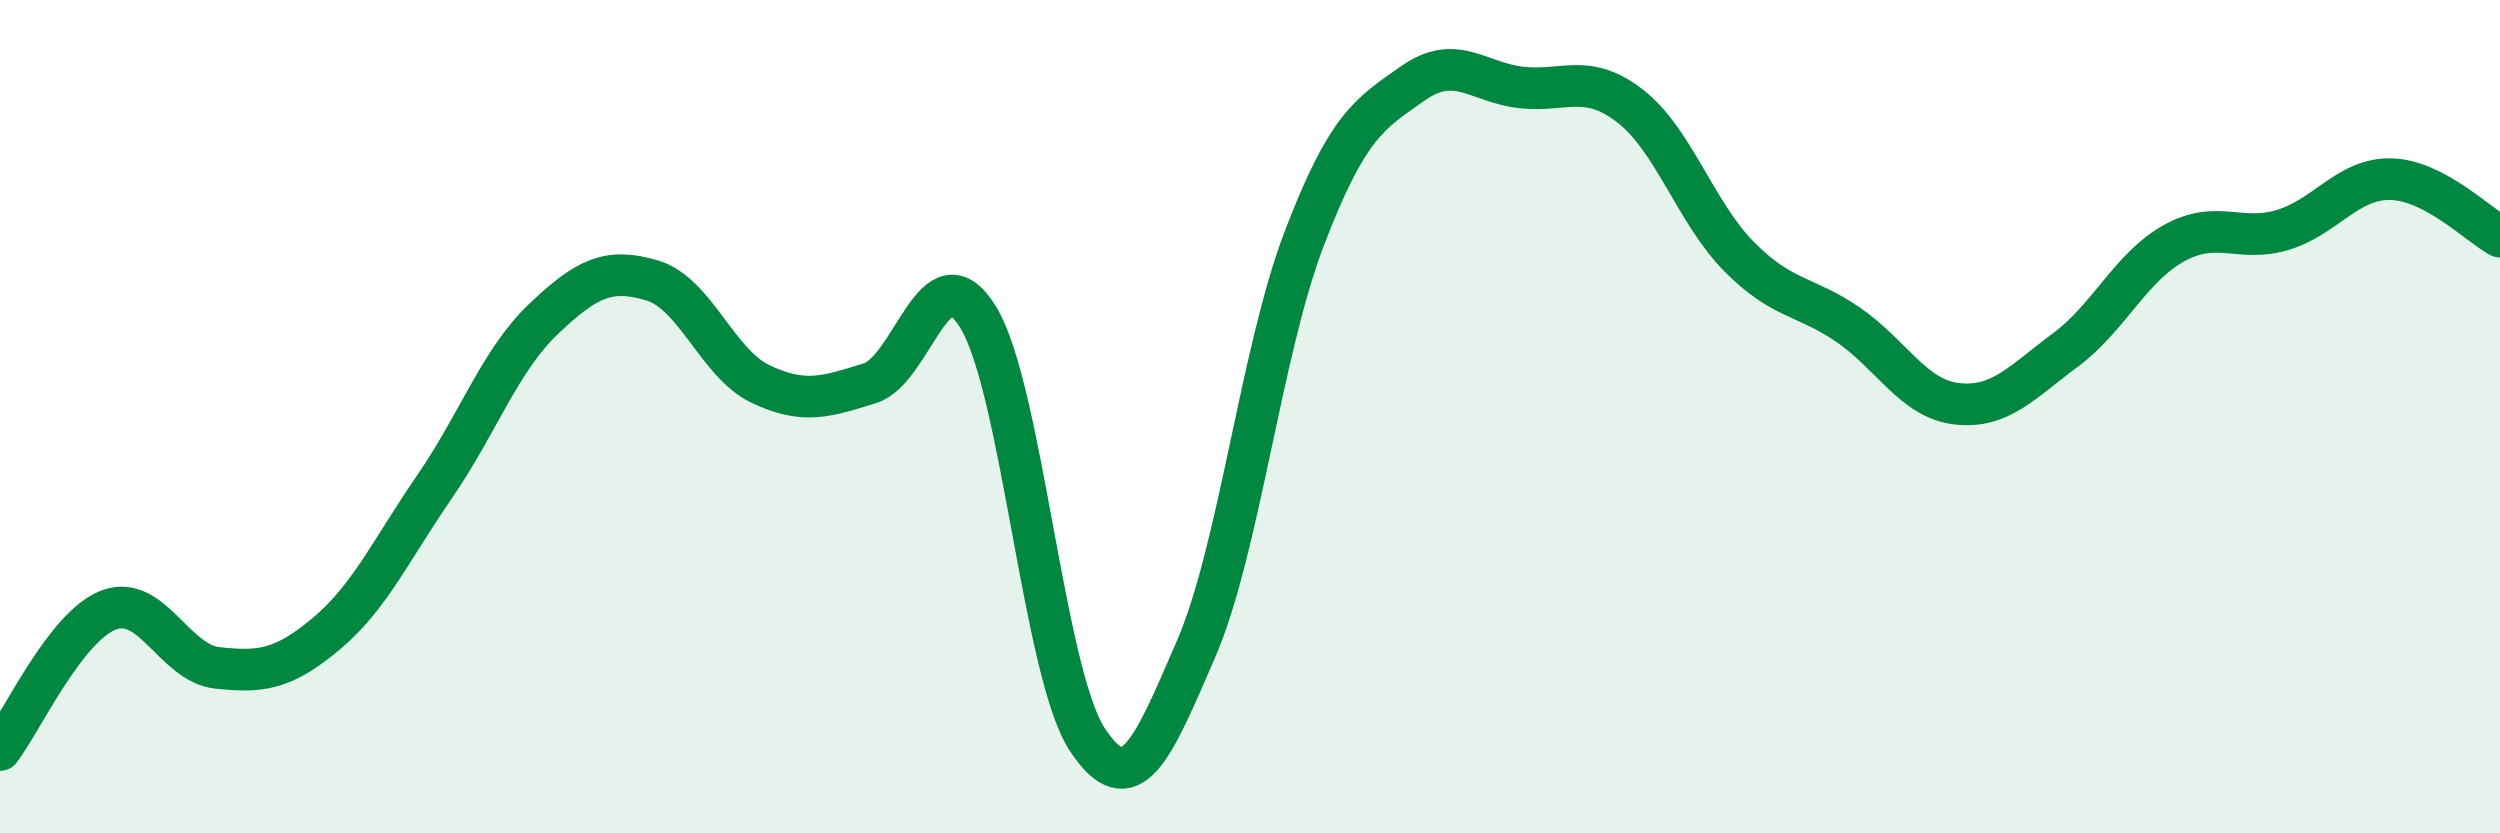
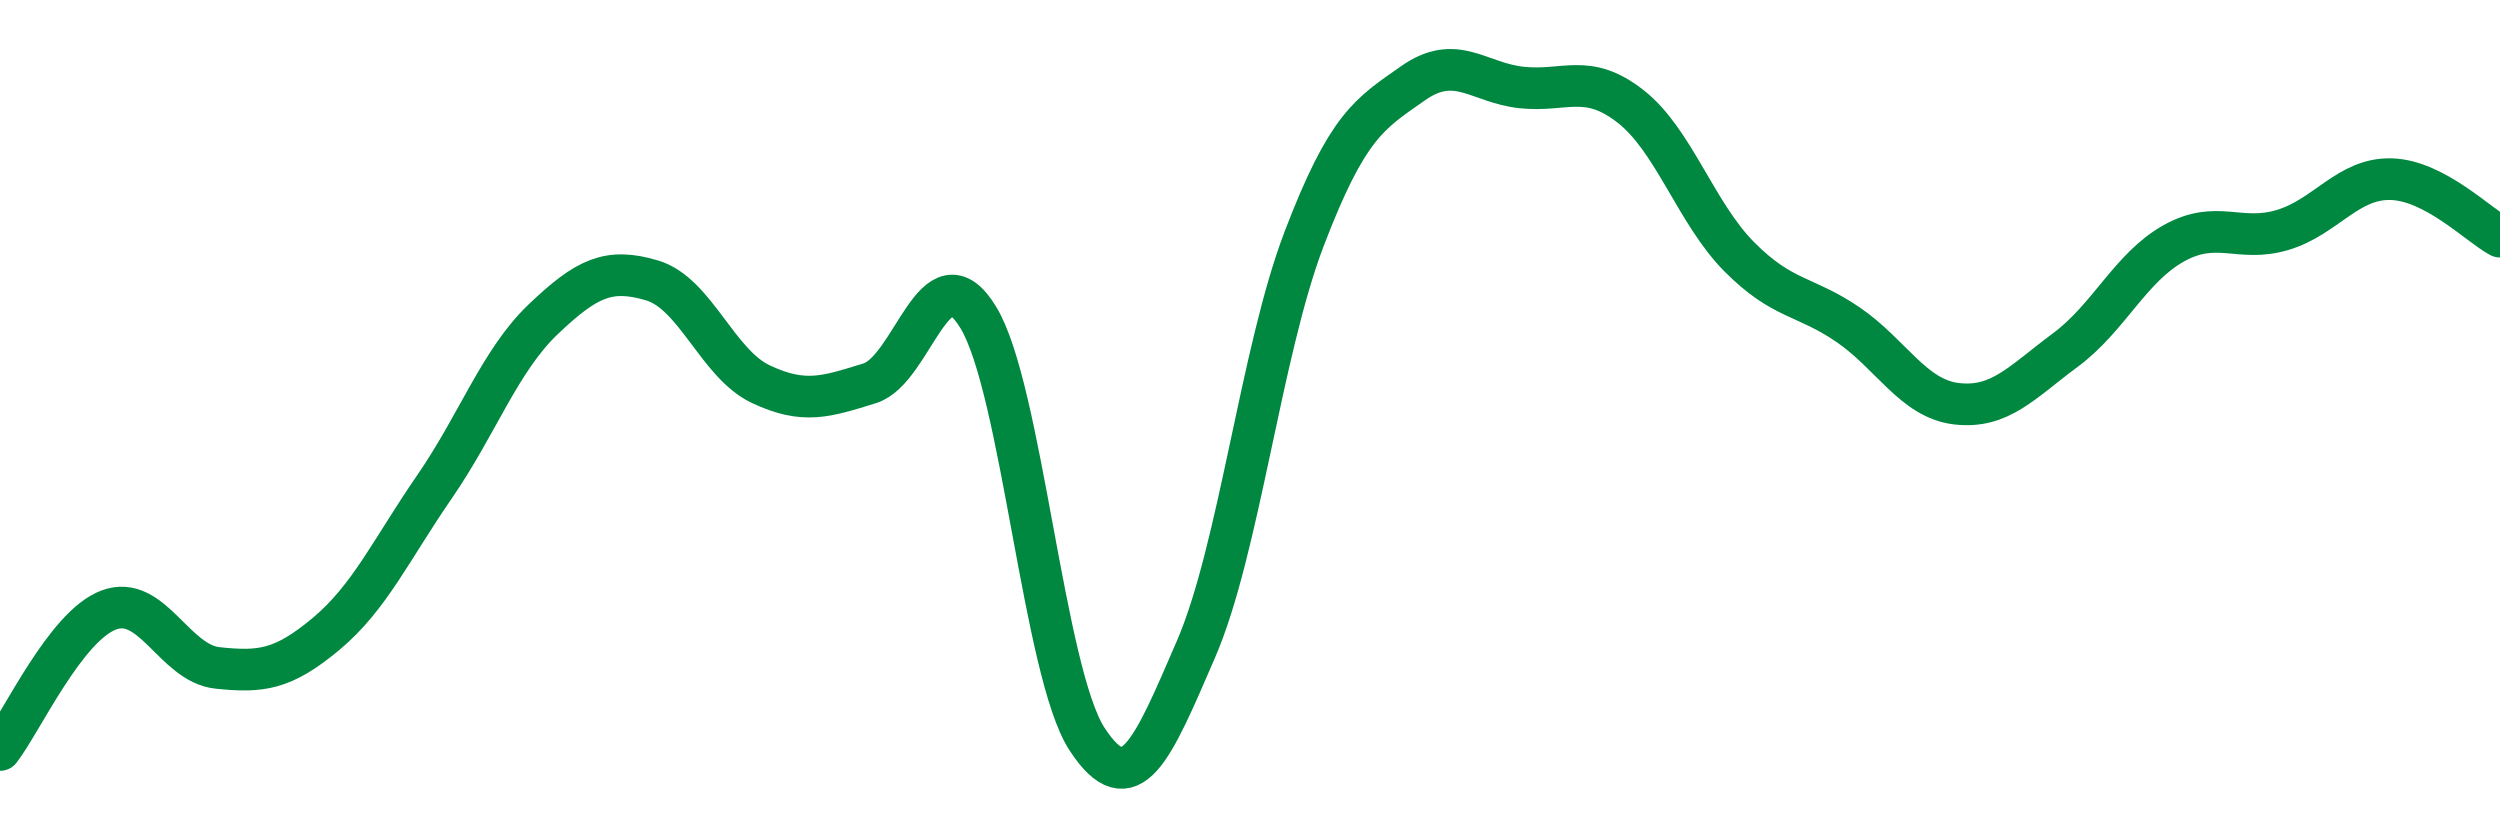
<svg xmlns="http://www.w3.org/2000/svg" width="60" height="20" viewBox="0 0 60 20">
-   <path d="M 0,18 C 0.52,17.33 1.57,15.03 2.61,14.64 C 3.65,14.25 4.18,15.92 5.22,16.03 C 6.26,16.14 6.79,16.08 7.83,15.21 C 8.87,14.34 9.39,13.19 10.43,11.68 C 11.47,10.17 12,8.65 13.04,7.66 C 14.08,6.67 14.61,6.42 15.65,6.73 C 16.69,7.04 17.22,8.73 18.26,9.22 C 19.3,9.71 19.83,9.52 20.87,9.2 C 21.91,8.88 22.44,5.91 23.48,7.62 C 24.52,9.33 25.05,16.15 26.09,17.74 C 27.13,19.33 27.66,17.99 28.7,15.59 C 29.74,13.19 30.26,8.45 31.3,5.73 C 32.34,3.01 32.87,2.73 33.91,2 C 34.95,1.27 35.48,1.99 36.52,2.1 C 37.56,2.21 38.09,1.74 39.13,2.55 C 40.17,3.36 40.7,5.11 41.74,6.16 C 42.78,7.21 43.31,7.08 44.35,7.79 C 45.39,8.5 45.92,9.57 46.96,9.69 C 48,9.81 48.53,9.17 49.57,8.4 C 50.61,7.63 51.13,6.42 52.17,5.84 C 53.21,5.26 53.74,5.83 54.78,5.52 C 55.82,5.21 56.35,4.27 57.39,4.3 C 58.43,4.33 59.48,5.4 60,5.68L60 20L0 20Z" fill="#008740" opacity="0.1" stroke-linecap="round" stroke-linejoin="round" />
  <path d="M 0,18 C 0.52,17.33 1.57,15.03 2.61,14.64 C 3.65,14.25 4.18,15.92 5.22,16.03 C 6.26,16.14 6.79,16.08 7.83,15.21 C 8.87,14.34 9.39,13.19 10.43,11.68 C 11.47,10.17 12,8.65 13.04,7.66 C 14.08,6.67 14.61,6.42 15.65,6.73 C 16.69,7.04 17.22,8.73 18.26,9.22 C 19.3,9.71 19.83,9.52 20.87,9.2 C 21.91,8.88 22.44,5.91 23.48,7.62 C 24.52,9.33 25.05,16.15 26.09,17.74 C 27.13,19.33 27.66,17.99 28.7,15.59 C 29.74,13.19 30.26,8.45 31.3,5.73 C 32.34,3.01 32.87,2.73 33.91,2 C 34.95,1.27 35.48,1.99 36.52,2.1 C 37.56,2.21 38.09,1.74 39.13,2.55 C 40.17,3.36 40.7,5.11 41.74,6.16 C 42.78,7.21 43.31,7.08 44.35,7.79 C 45.39,8.5 45.92,9.57 46.96,9.69 C 48,9.81 48.53,9.17 49.57,8.4 C 50.61,7.63 51.13,6.42 52.17,5.84 C 53.21,5.26 53.74,5.83 54.78,5.52 C 55.82,5.21 56.35,4.27 57.39,4.3 C 58.43,4.33 59.48,5.4 60,5.68" stroke="#008740" stroke-width="1" fill="none" stroke-linecap="round" stroke-linejoin="round" />
</svg>